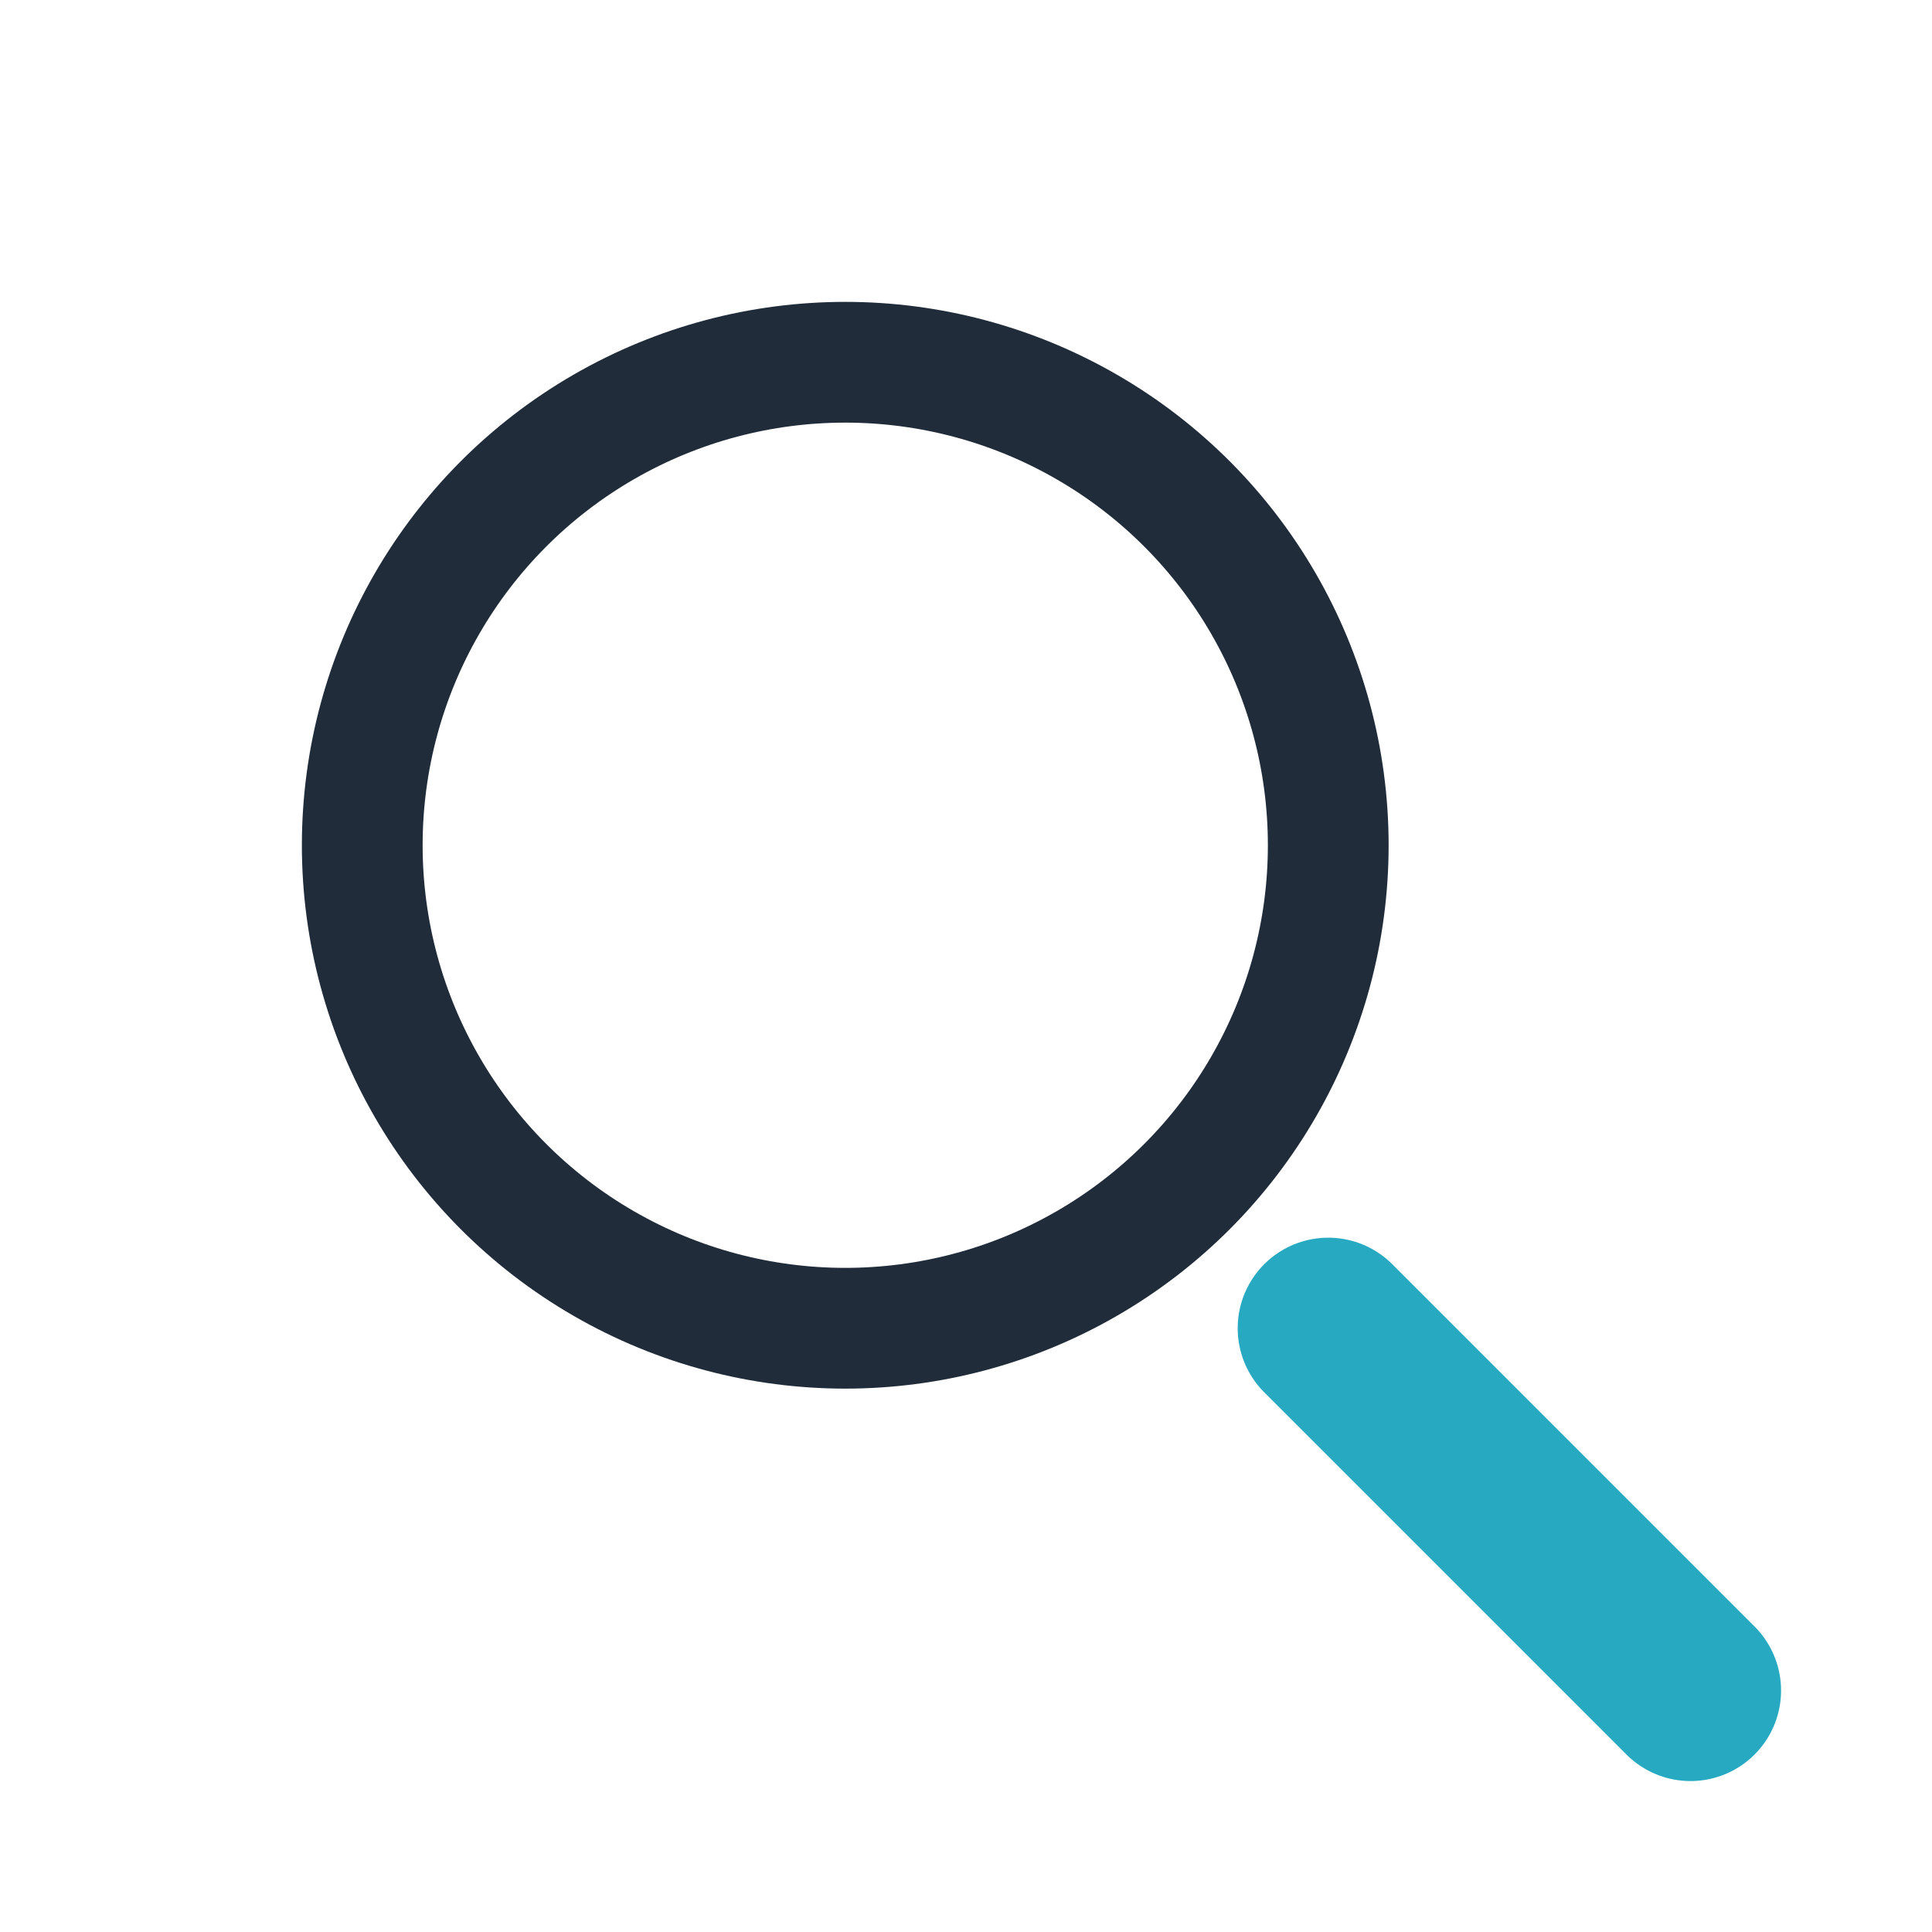
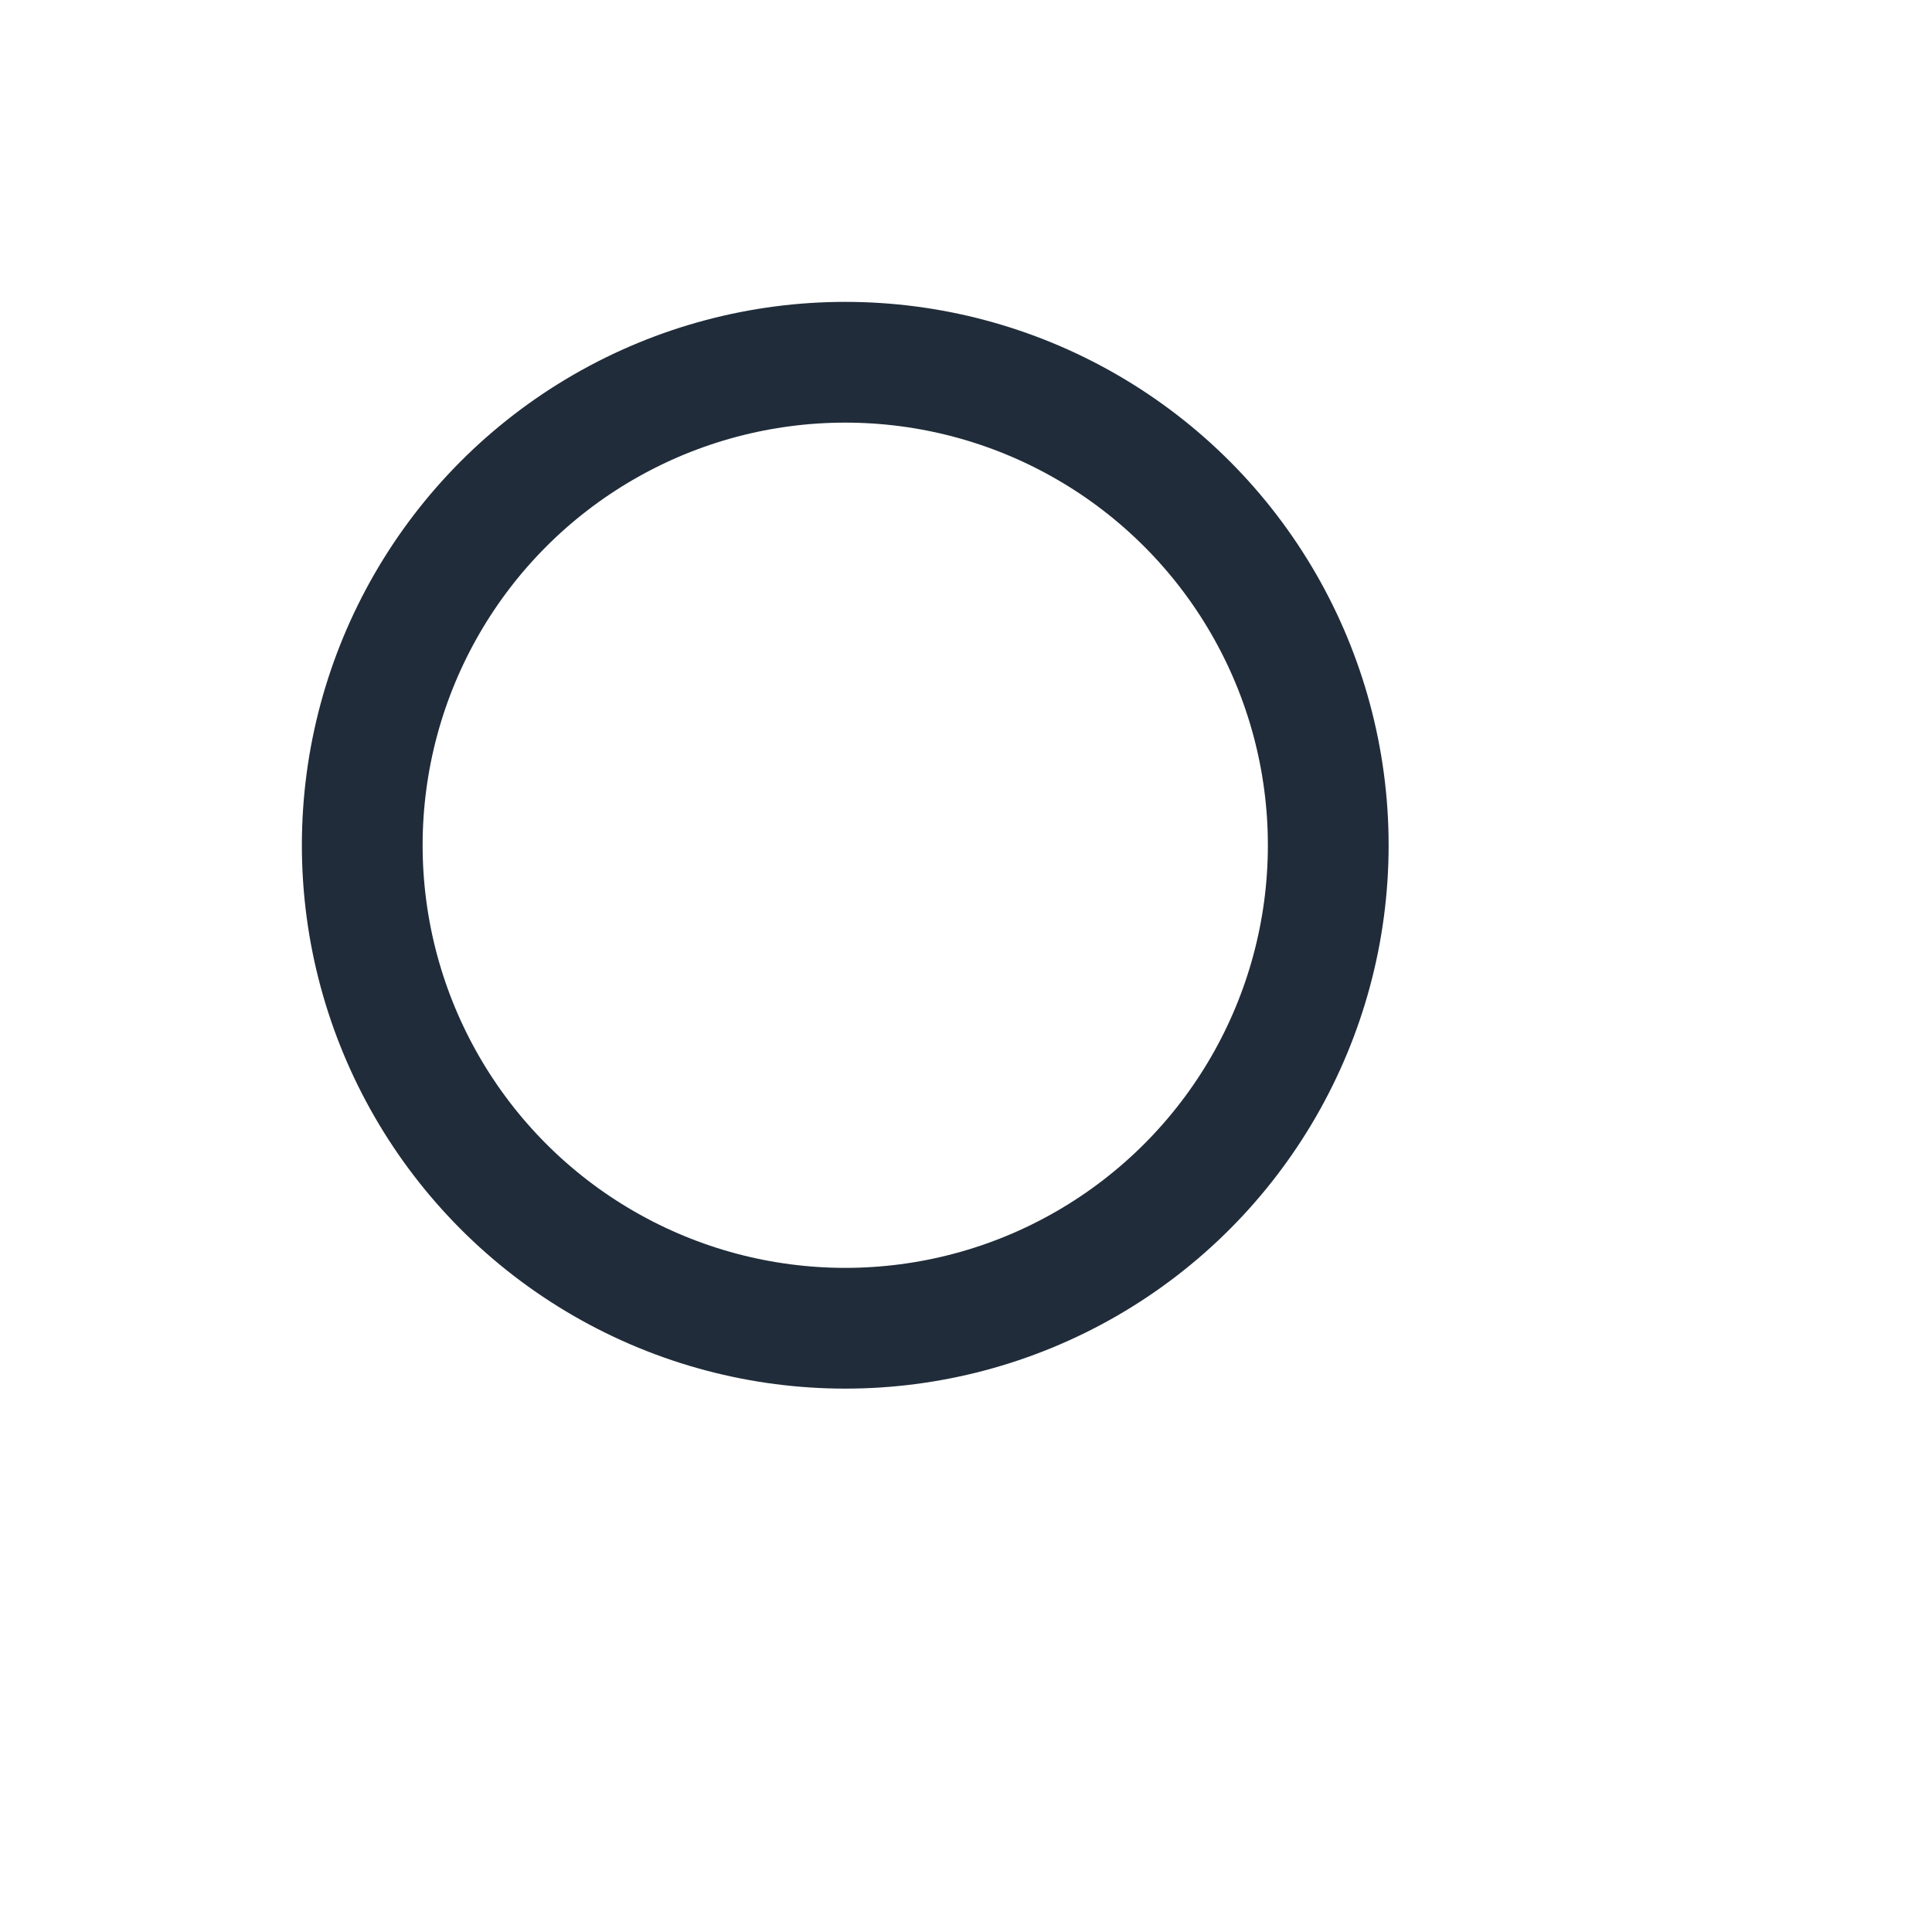
<svg xmlns="http://www.w3.org/2000/svg" viewBox="0 0 32 32" width="32" height="32">
  <circle cx="14" cy="14" r="8" fill="none" stroke="#202C39" stroke-width="2" />
-   <path stroke="#27AAC1" stroke-width="3" stroke-linecap="round" d="M22 22l6 6" />
</svg>